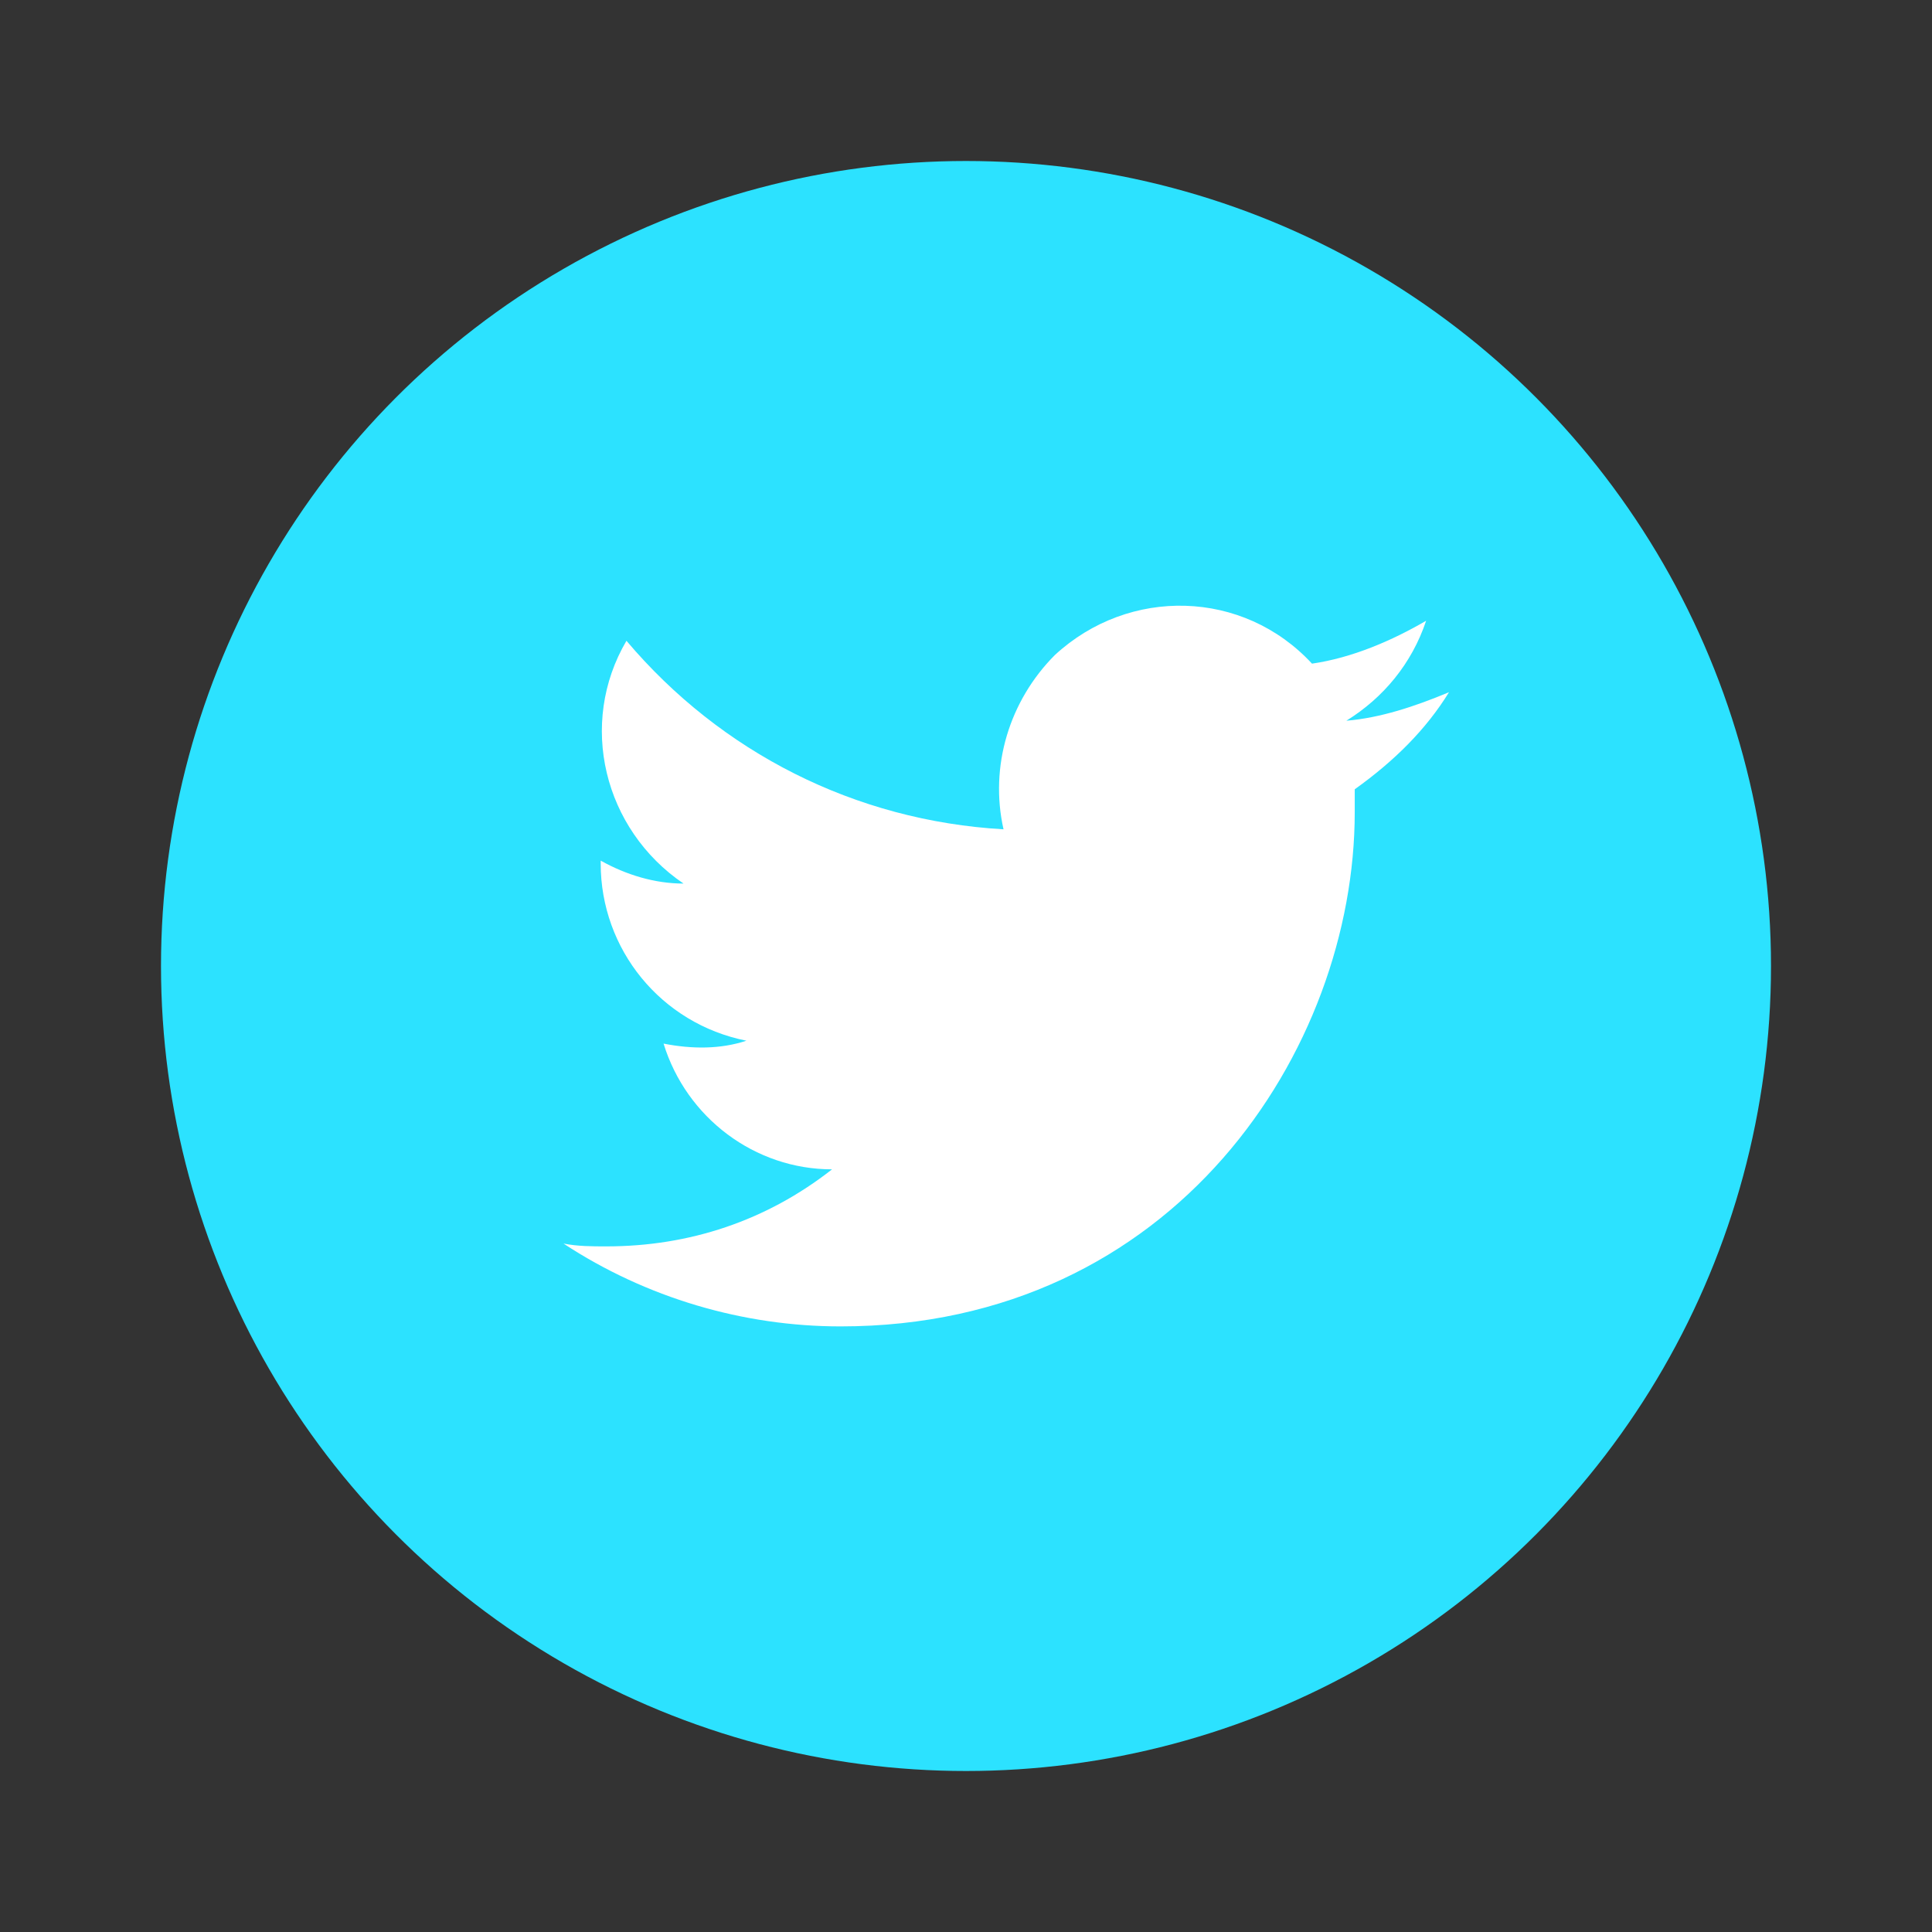
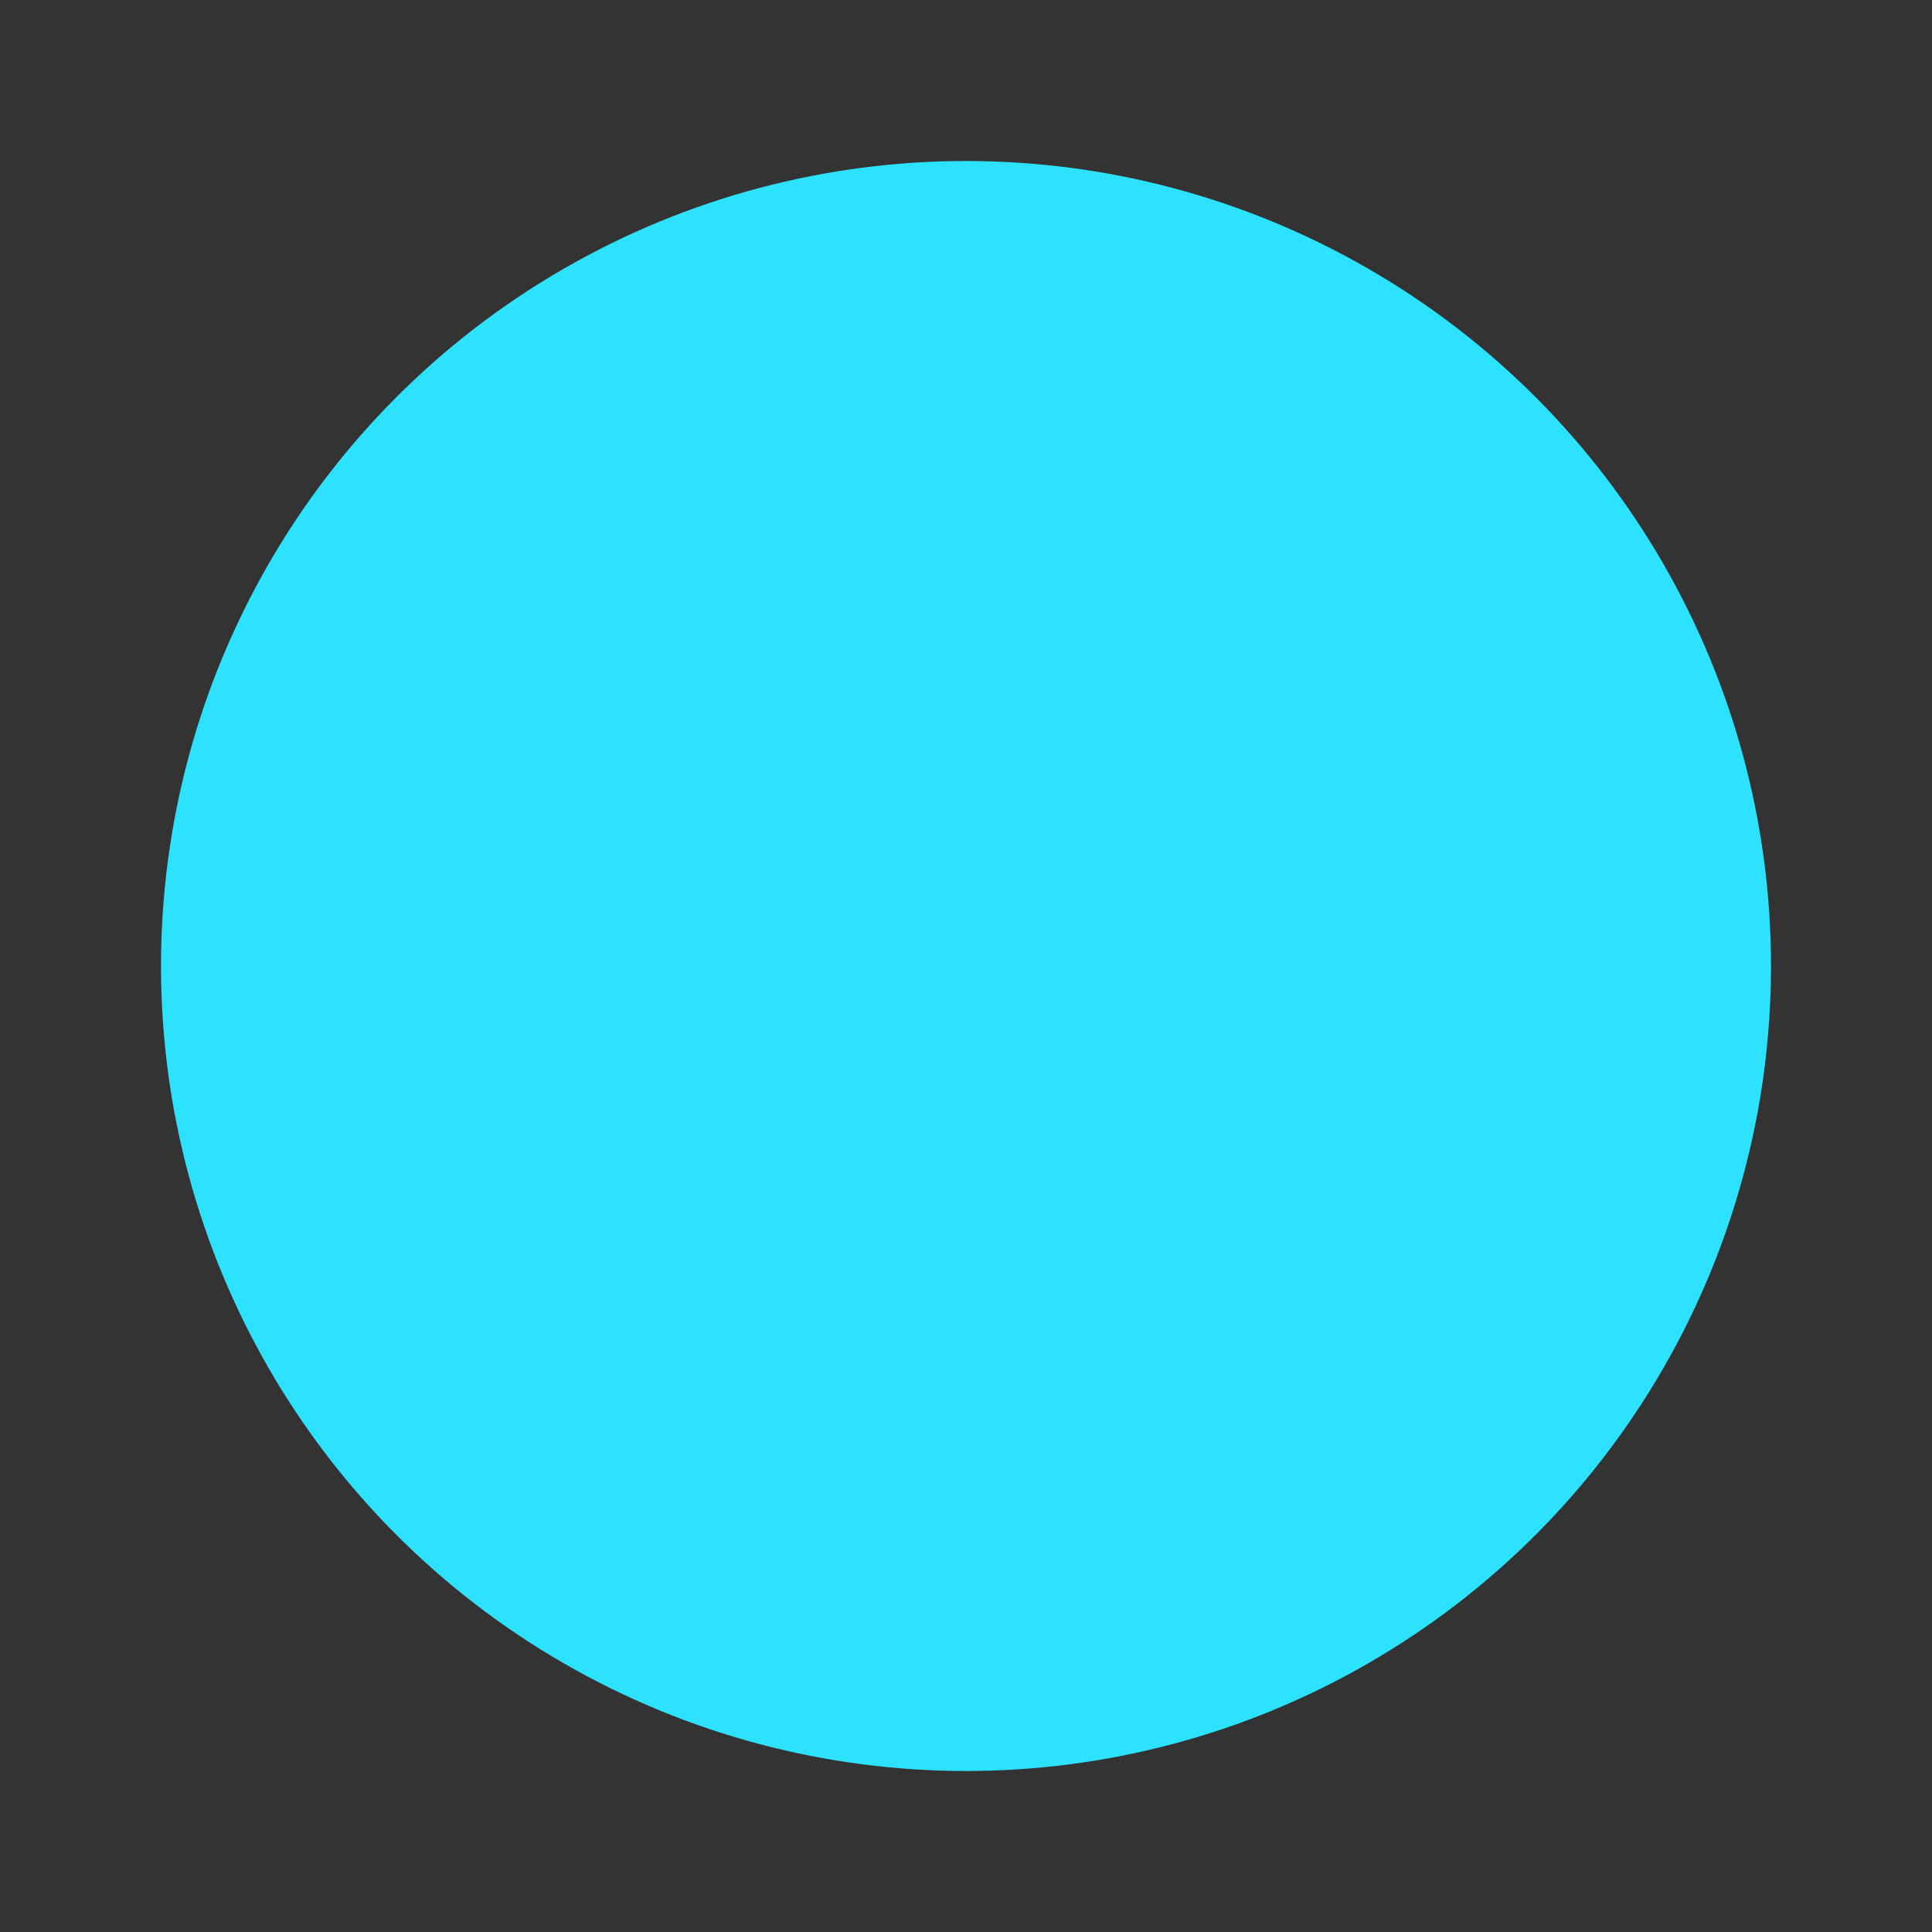
<svg xmlns="http://www.w3.org/2000/svg" version="1.1" id="Capa_1" x="0px" y="0px" width="24px" height="24px" viewBox="0 0 24 24" enable-background="new 0 0 24 24" xml:space="preserve">
  <rect x="0" y="0" width="24" height="24" fill="#333333" stroke="none" />
  <circle fill="#2CE2FF" cx="12" cy="12" r="10" />
-   <path fill="#FFFFFF" d="M17.716,7.711c-0.425,0.248-0.921,0.461-1.418,0.533c-0.853-0.923-2.272-0.958-3.194-0.107  c-0.566,0.568-0.814,1.383-0.638,2.165C10.62,10.196,8.953,9.345,7.782,7.96c-0.604,1.029-0.284,2.342,0.709,3.016  c-0.354,0-0.709-0.106-1.029-0.285c0,0,0,0,0,0.036c0,1.064,0.746,1.989,1.81,2.201c-0.32,0.106-0.674,0.106-1.029,0.036  c0.284,0.923,1.135,1.562,2.093,1.562c-0.816,0.64-1.774,0.957-2.803,0.957c-0.177,0-0.354,0-0.533-0.035  c1.029,0.676,2.235,1.029,3.442,1.029c4.151,0,6.387-3.441,6.387-6.388c0-0.106,0-0.177,0-0.284C17.325,9.45,17.716,9.06,18,8.599  c-0.425,0.177-0.852,0.319-1.275,0.354C17.184,8.669,17.538,8.244,17.716,7.711z" />
</svg>